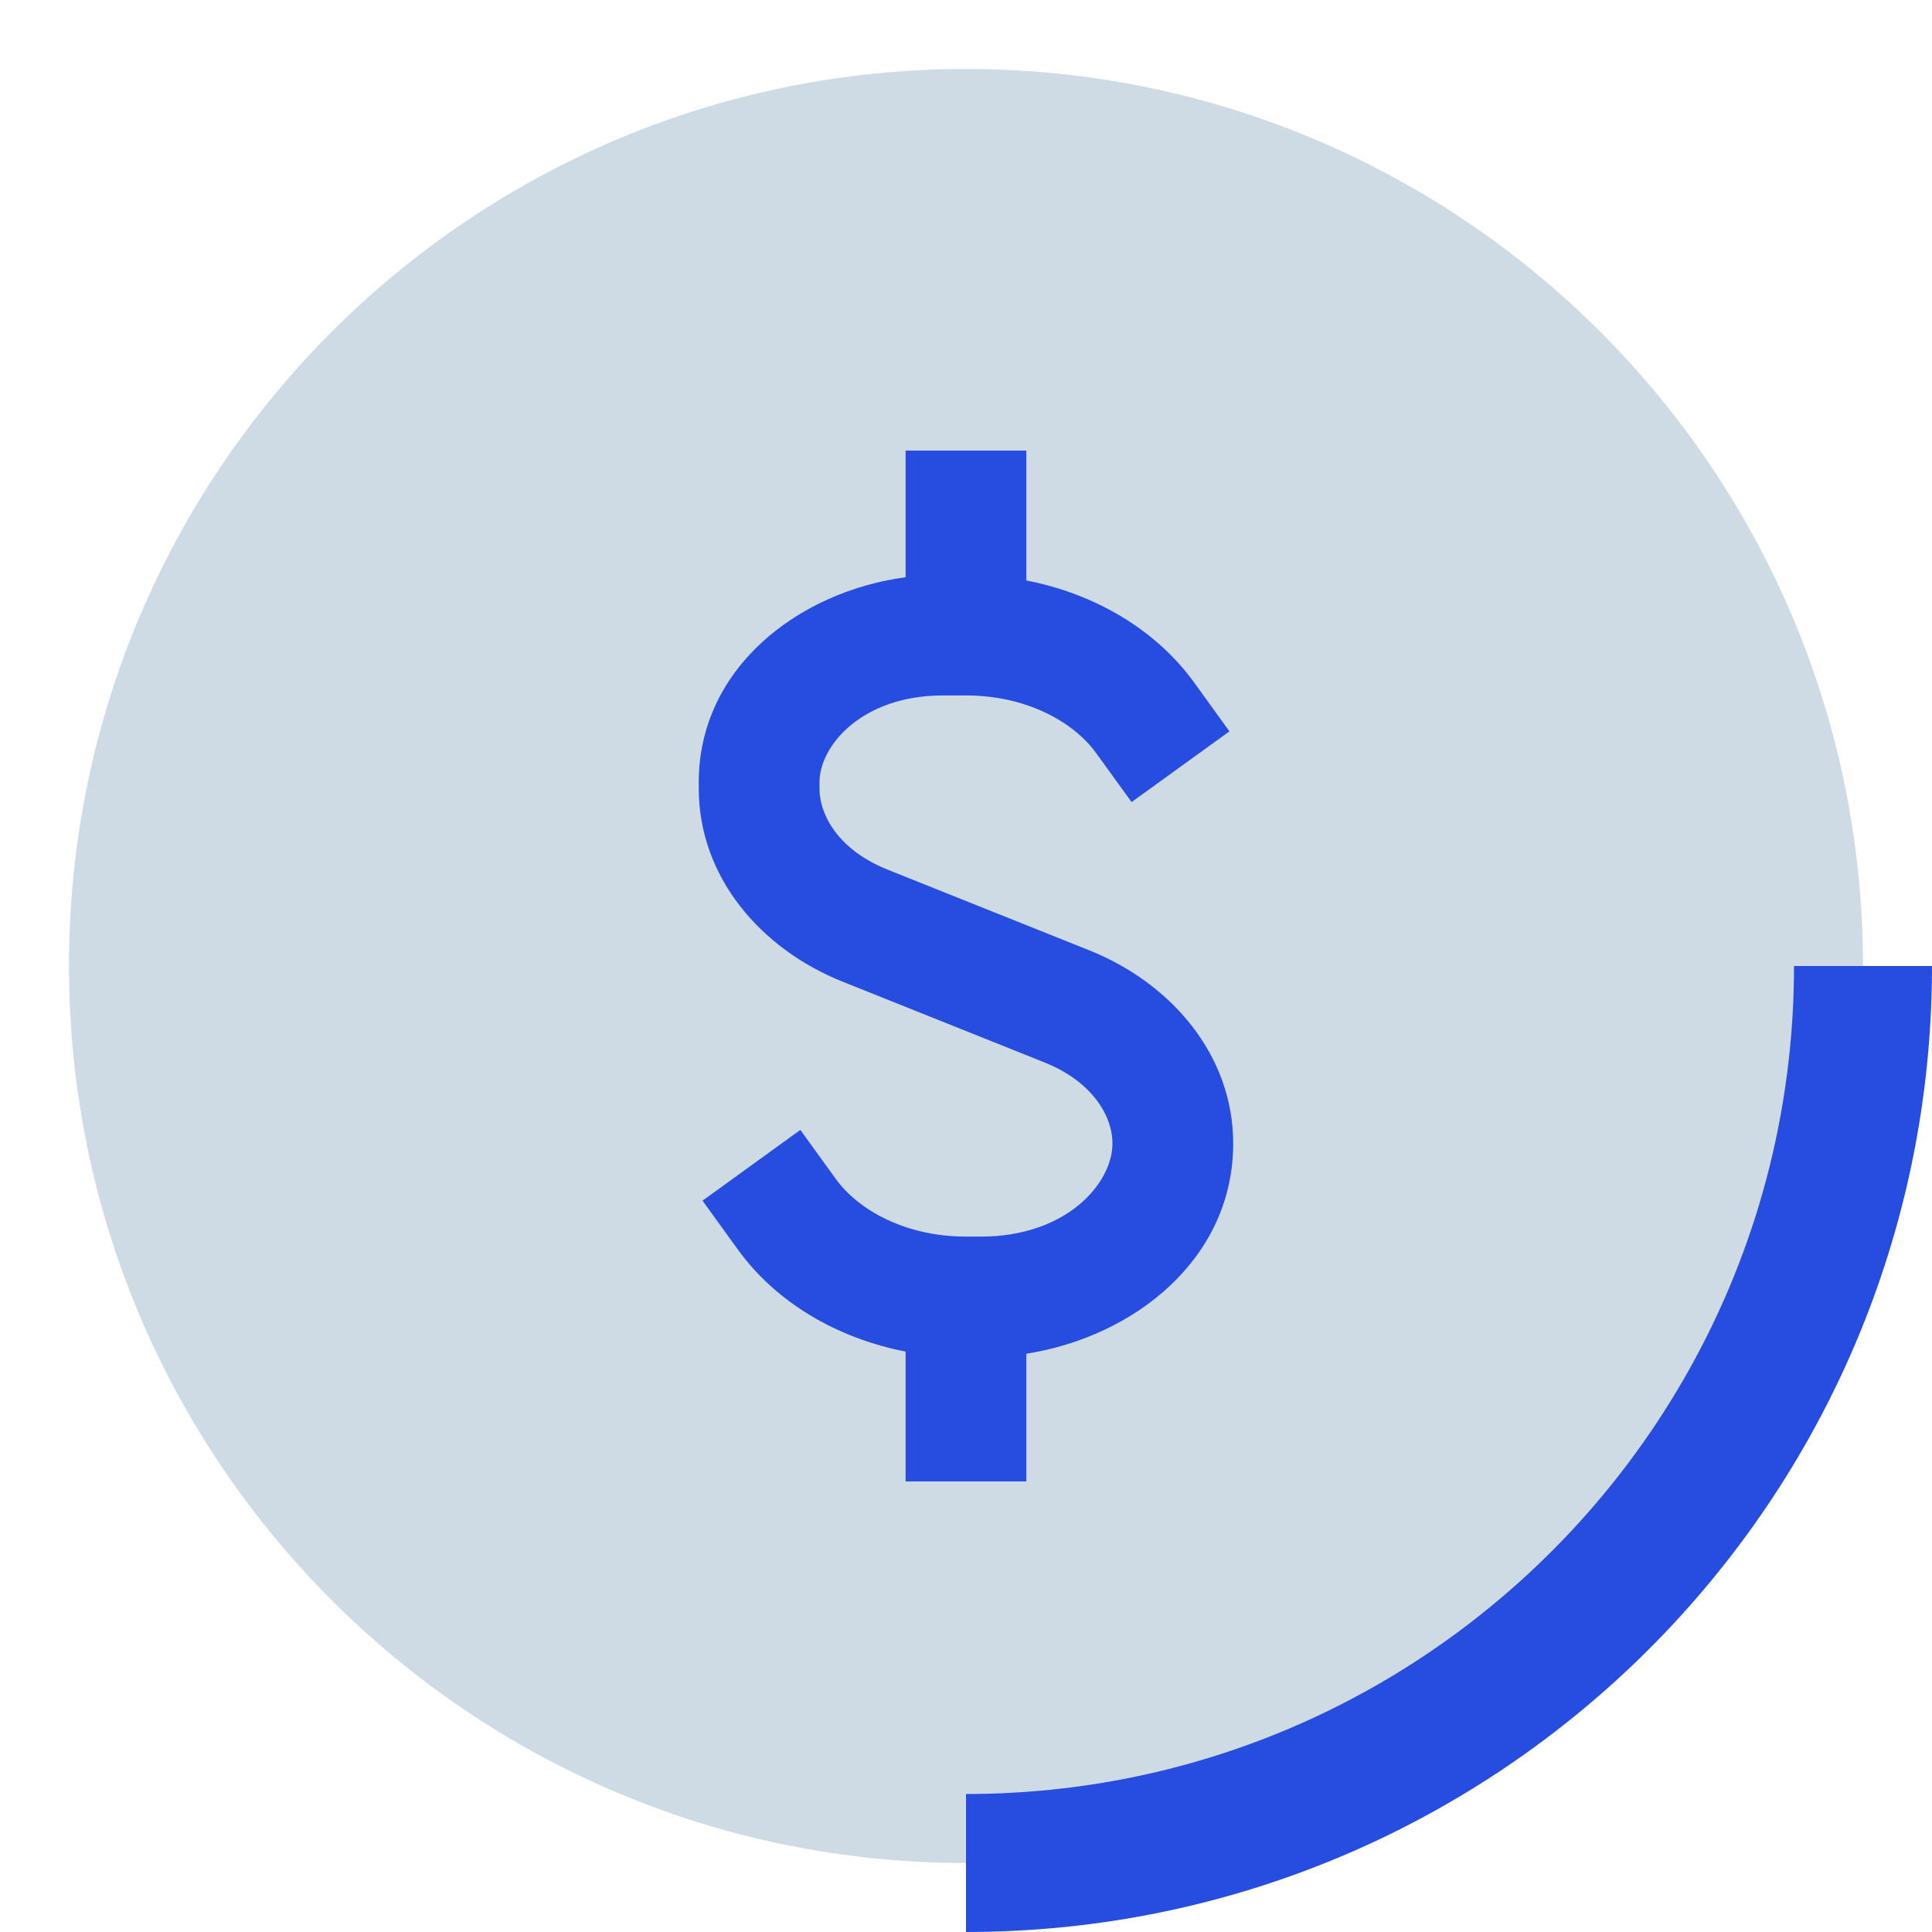
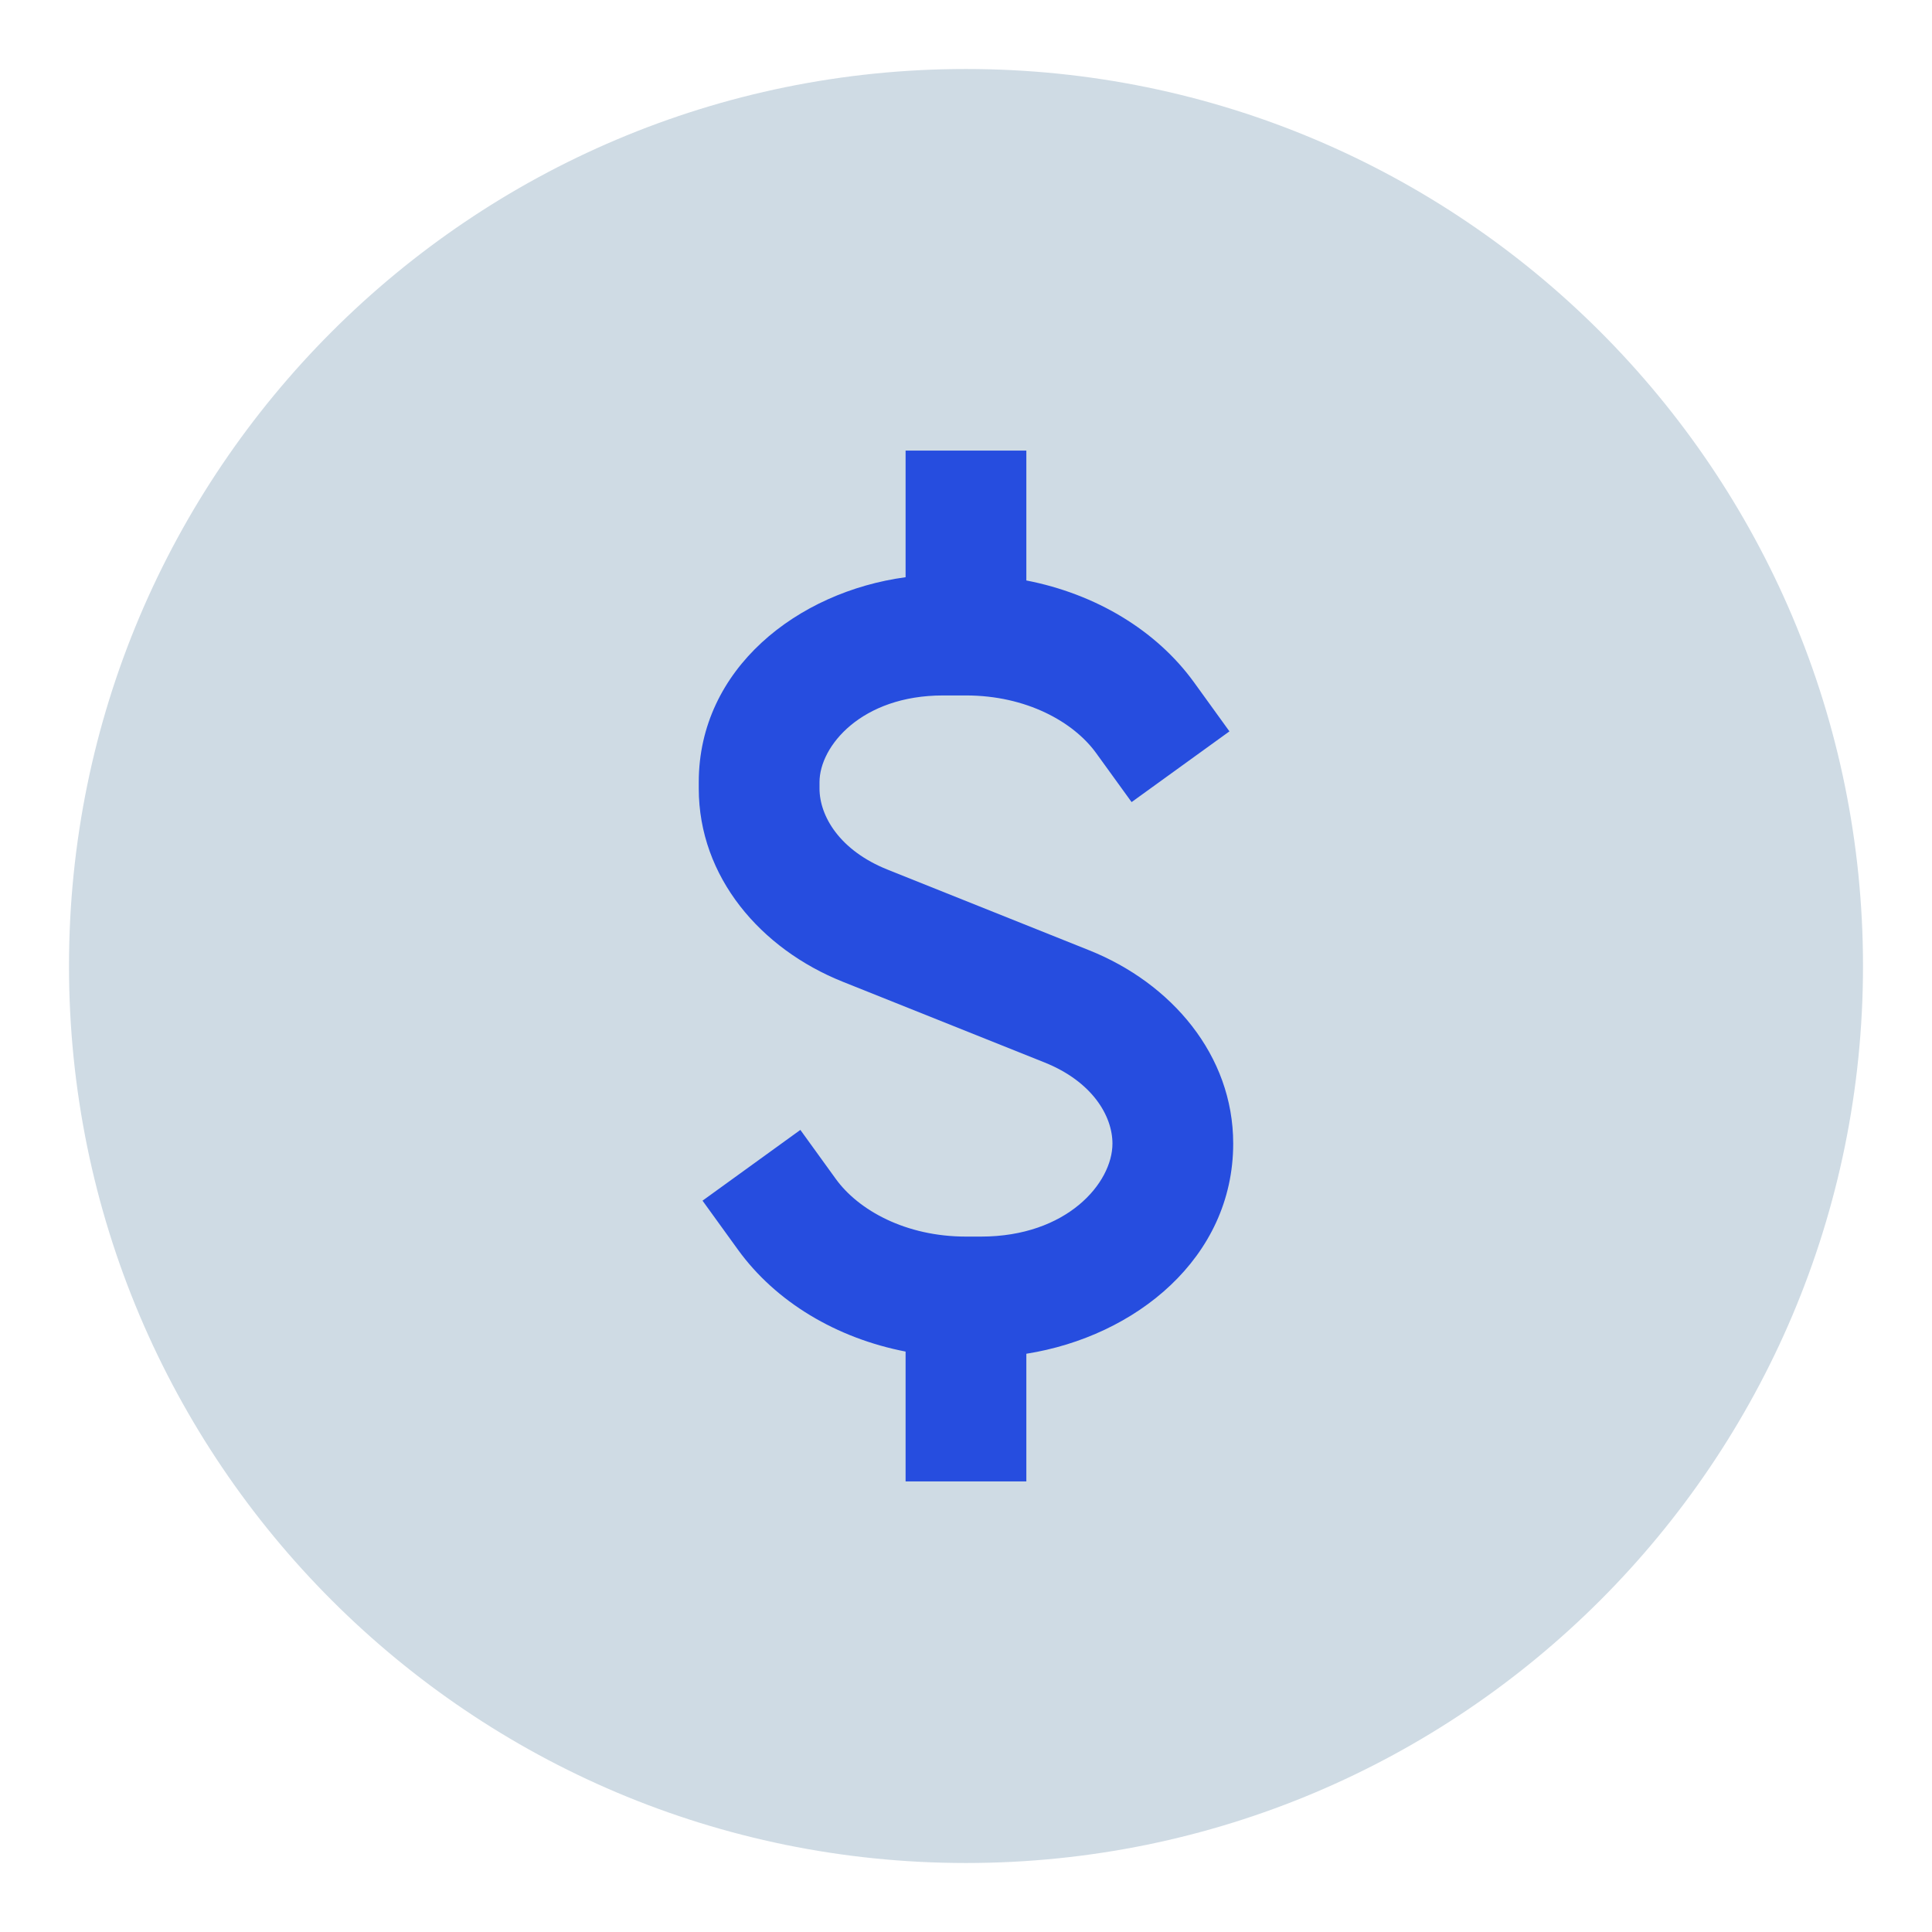
<svg xmlns="http://www.w3.org/2000/svg" width="56" height="56" viewBox="0 0 56 56" fill="none">
  <path fill-rule="evenodd" clip-rule="evenodd" d="M2 28C2 13.641 13.641 2 28 2C42.359 2 54 13.641 54 28C54 42.359 42.359 54 28 54C13.641 54 2 42.359 2 28Z" fill="#CFDBE4" />
-   <path d="M54 28C54 42.359 42.359 54 28 54" stroke="#264DDF" stroke-width="4" />
  <path d="M29.749 16.825V13.06H26.249V16.731C23.115 17.154 20.254 19.383 20.254 22.671V22.854C20.254 25.422 22.05 27.506 24.427 28.456L30.272 30.794C31.662 31.35 32.245 32.346 32.245 33.147C32.245 34.291 30.924 35.843 28.436 35.843H27.999C26.256 35.843 24.884 35.083 24.224 34.169L23.199 32.751L20.363 34.802L21.388 36.22C22.488 37.742 24.25 38.788 26.249 39.176V42.94H29.749V39.239C32.916 38.739 35.745 36.459 35.745 33.147C35.745 30.579 33.948 28.495 31.572 27.545L25.726 25.206C24.336 24.65 23.754 23.654 23.754 22.854V22.671C23.754 21.627 24.972 20.158 27.333 20.158H27.999C29.742 20.158 31.114 20.918 31.774 21.831L32.8 23.249L35.636 21.199L34.611 19.78C33.51 18.259 31.748 17.213 29.749 16.825Z" fill="#264DDF" />
</svg>